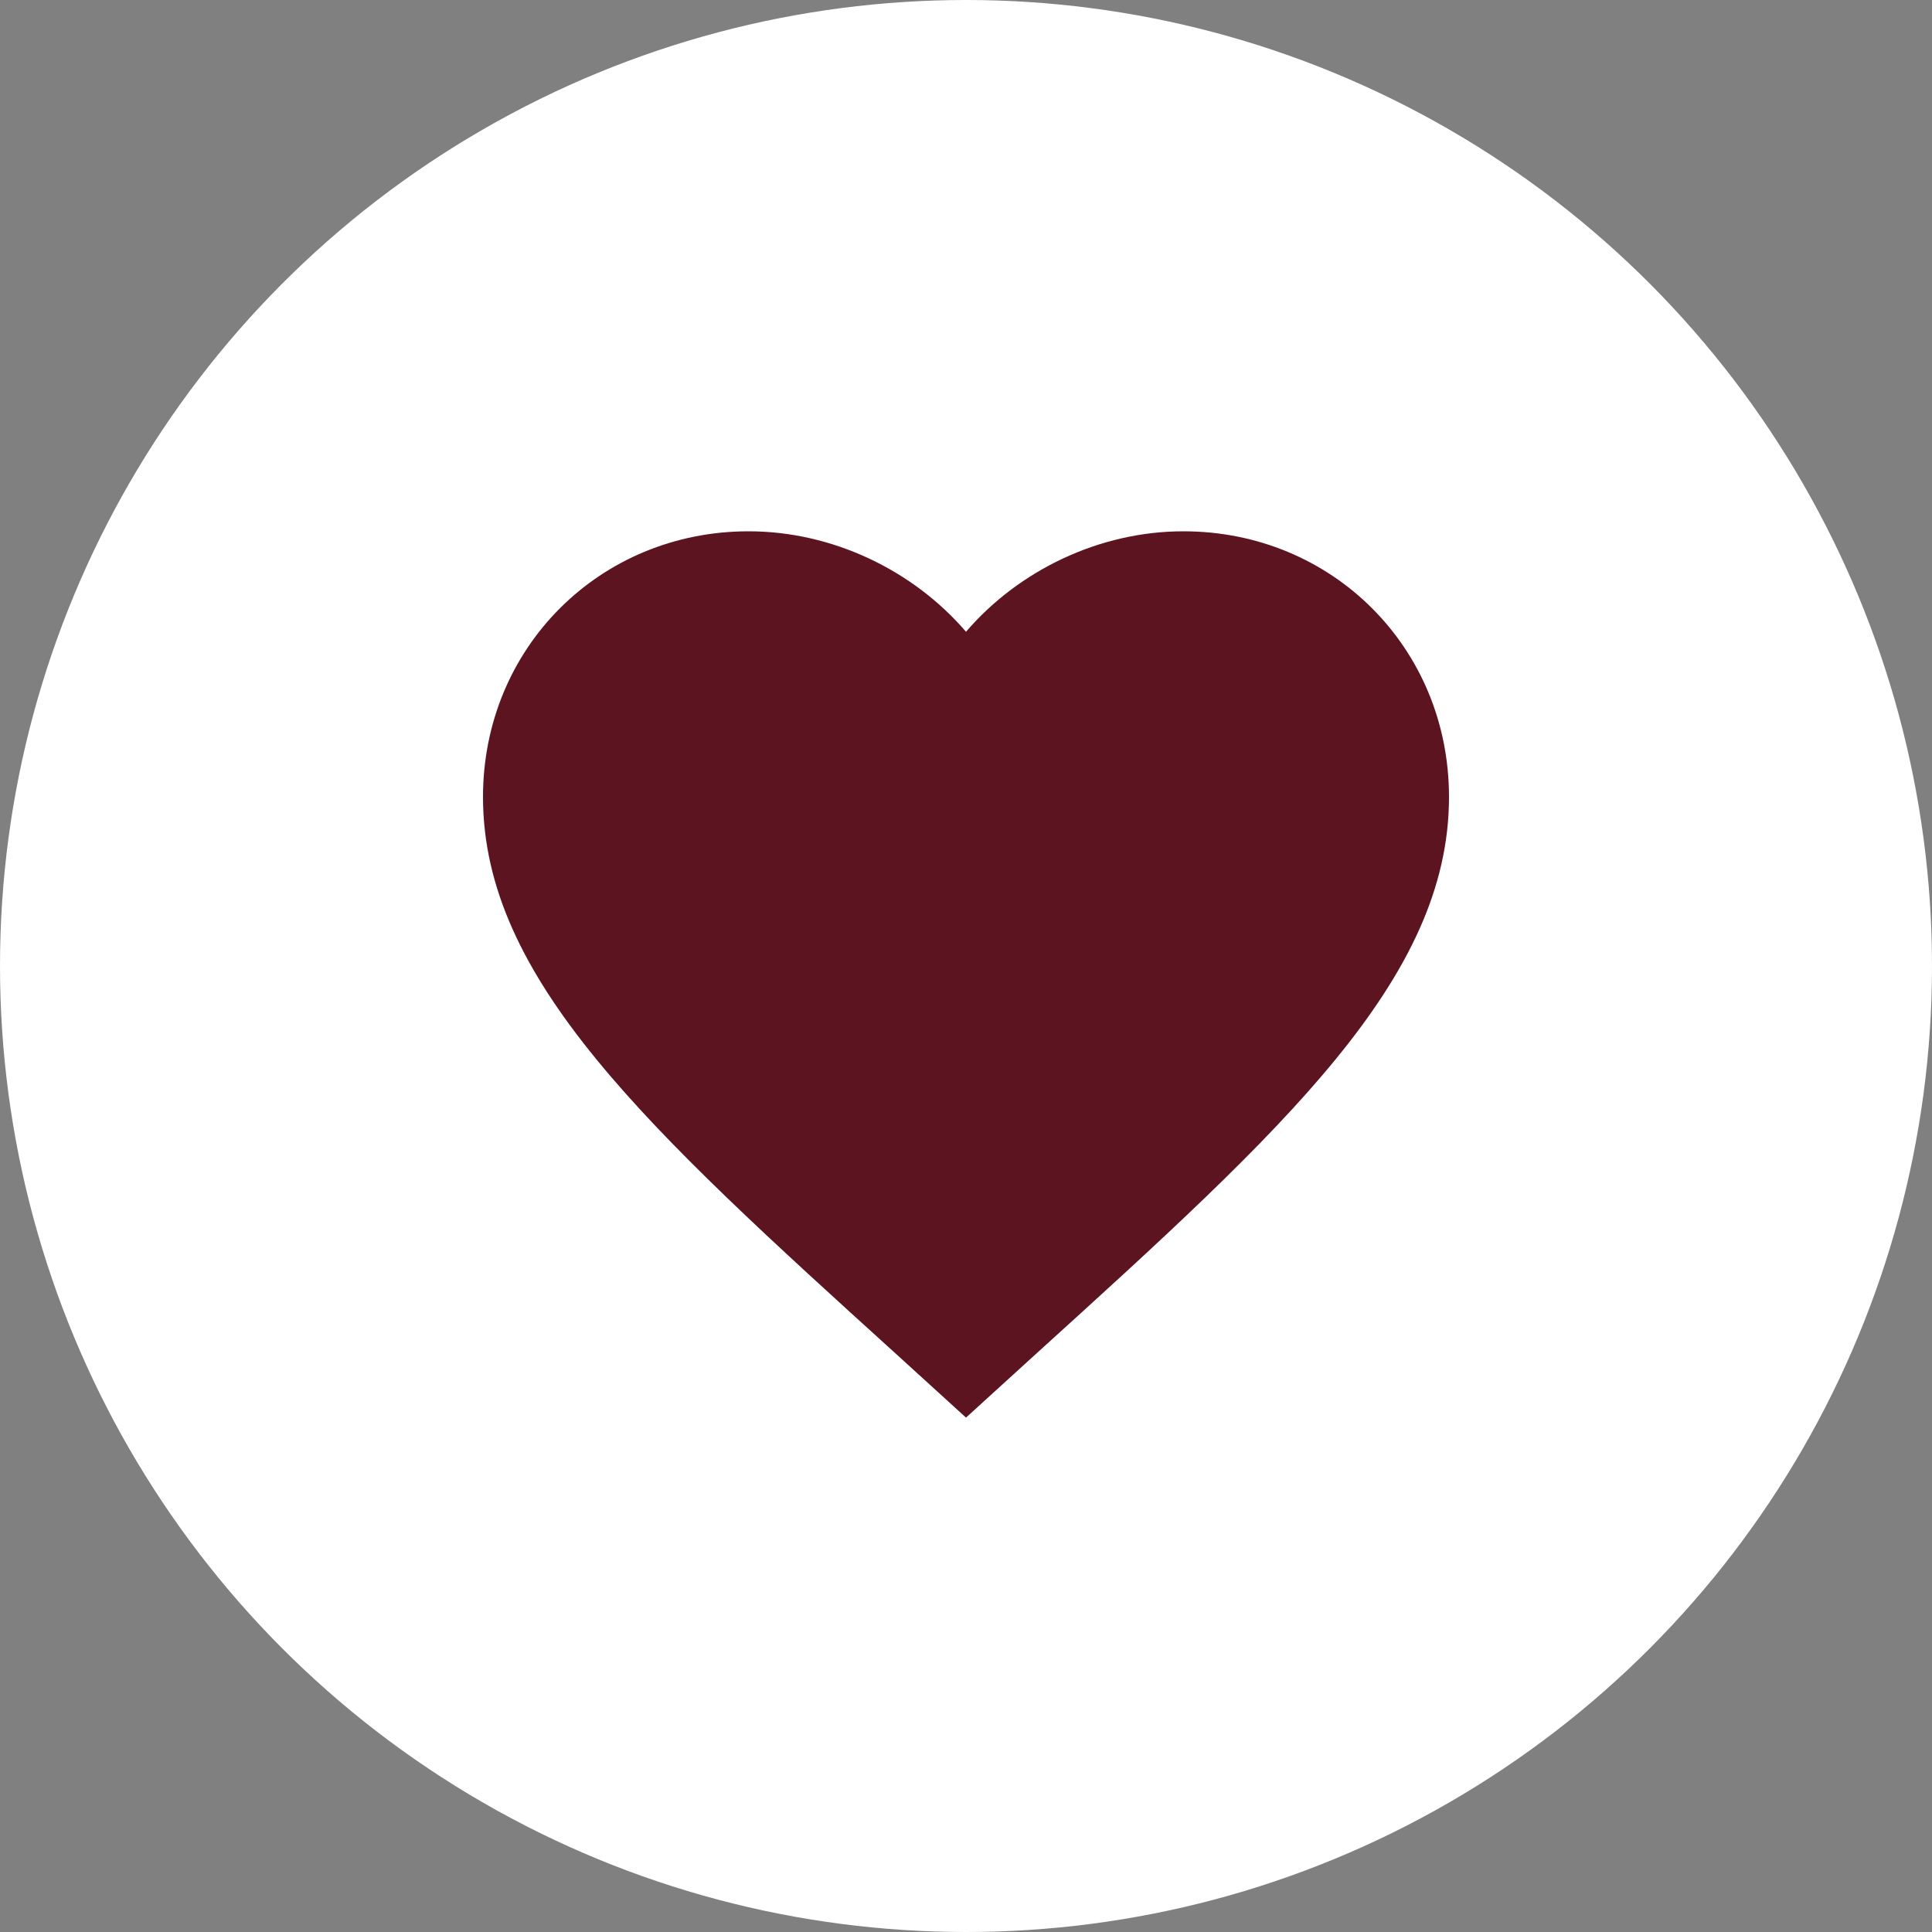
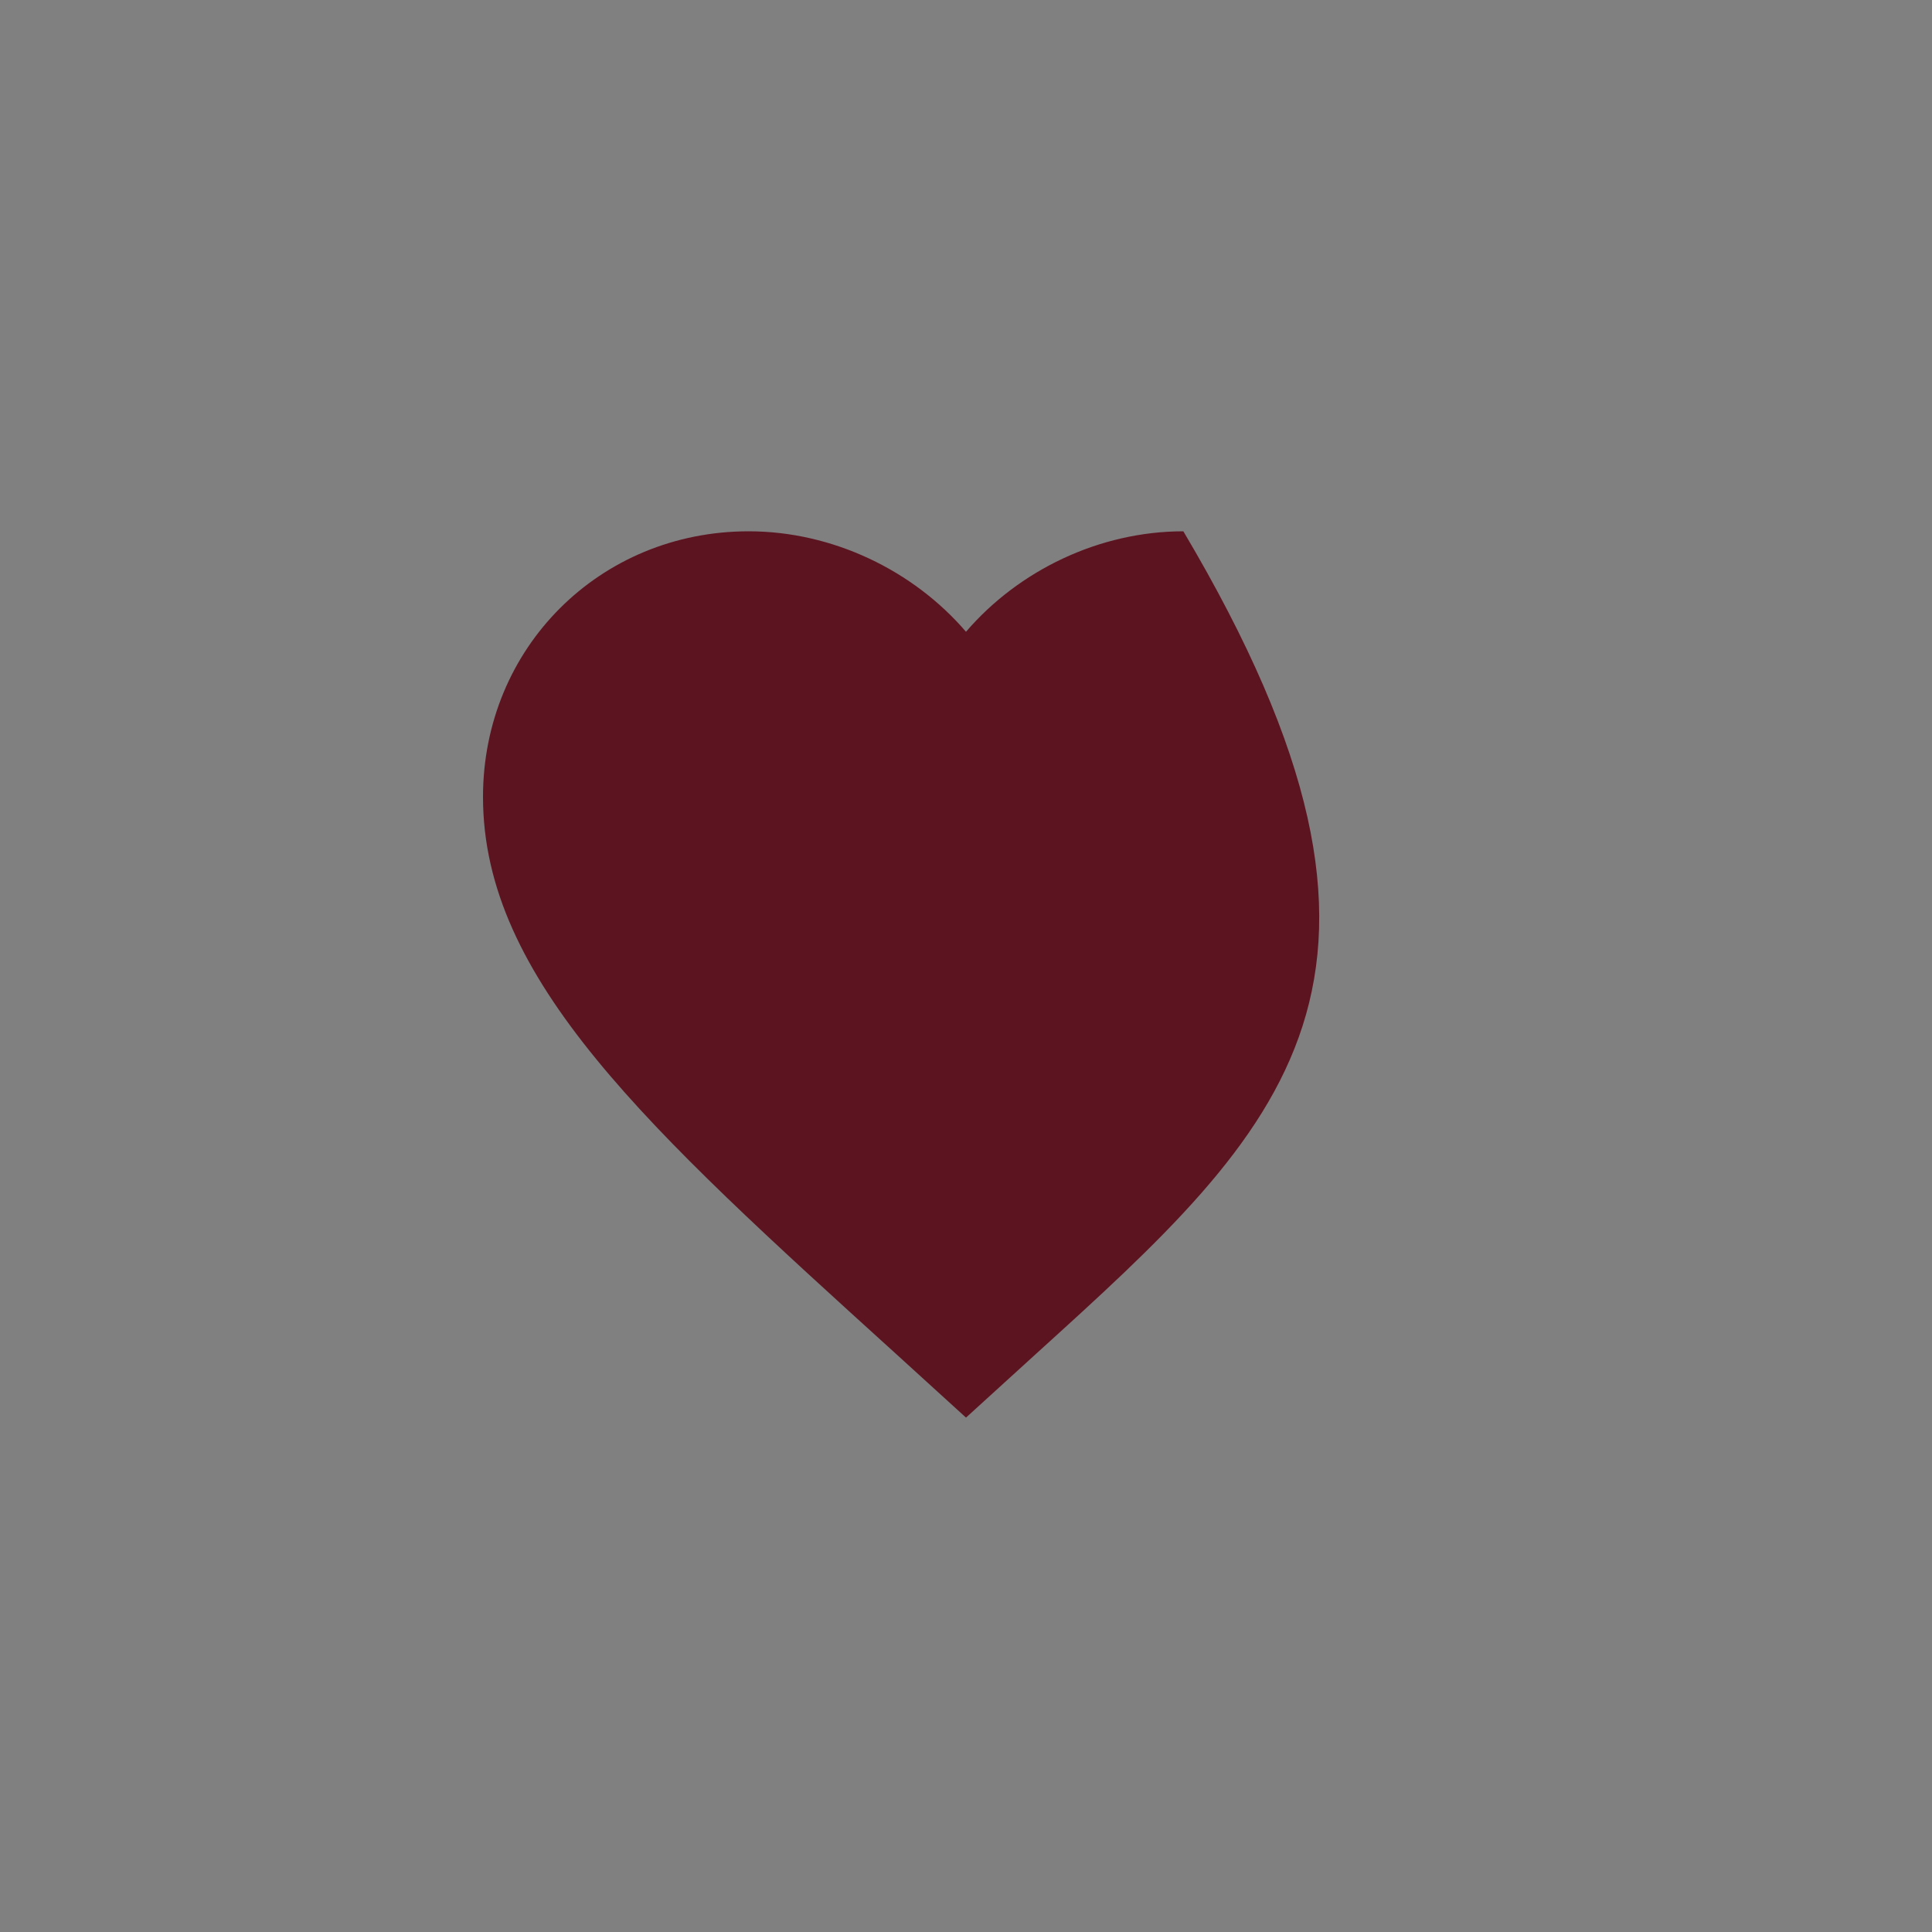
<svg xmlns="http://www.w3.org/2000/svg" width="40" height="40" viewBox="0 0 40 40" fill="none">
  <rect x="0" y="0" width="40" height="40" fill="#808080" stroke="none" />
-   <circle cx="20" cy="20" r="20" fill="white" />
-   <path d="M20 29.35L18.55 28.03C13.4 23.36 10 20.27 10 16.5C10 13.41 12.42 11 15.5 11C17.24 11 18.91 11.81 20 13.08C21.09 11.81 22.76 11 24.5 11C27.58 11 30 13.41 30 16.5C30 20.27 26.6 23.36 21.45 28.03L20 29.35Z" fill="#5D1421" />
+   <path d="M20 29.35L18.55 28.03C13.4 23.36 10 20.27 10 16.5C10 13.41 12.42 11 15.5 11C17.24 11 18.91 11.81 20 13.08C21.09 11.81 22.76 11 24.5 11C30 20.27 26.6 23.36 21.45 28.03L20 29.35Z" fill="#5D1421" />
</svg>